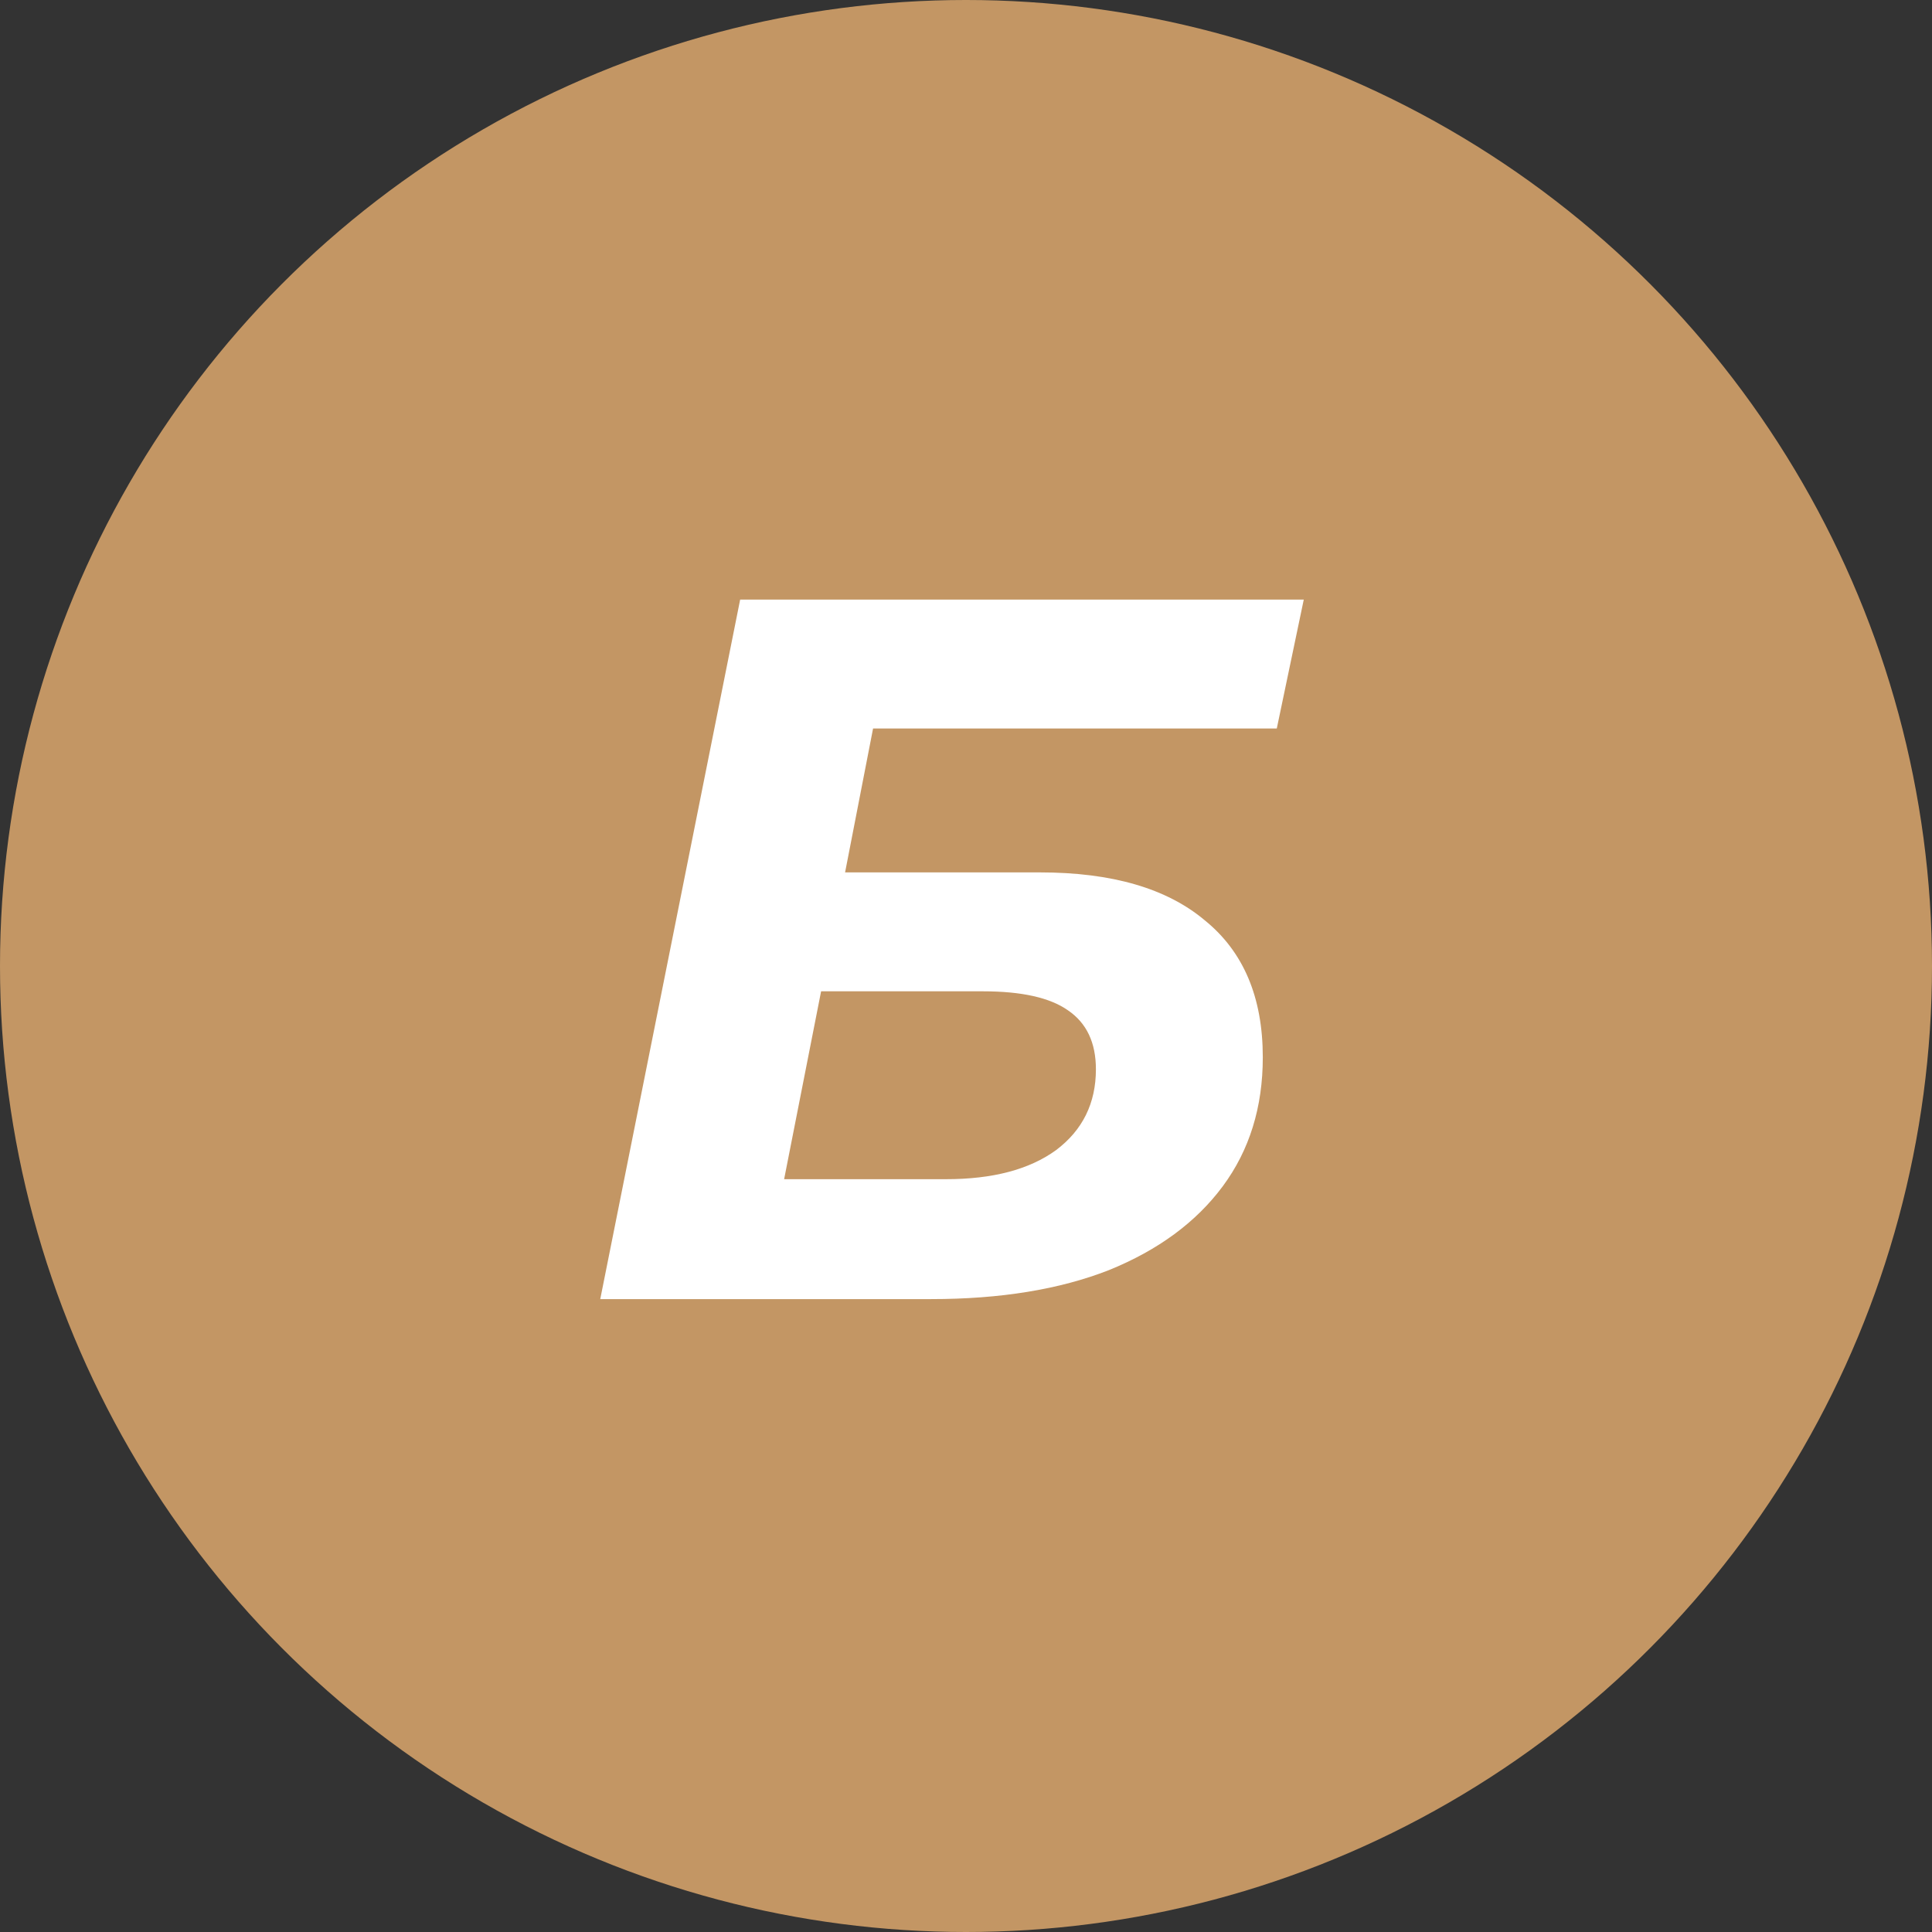
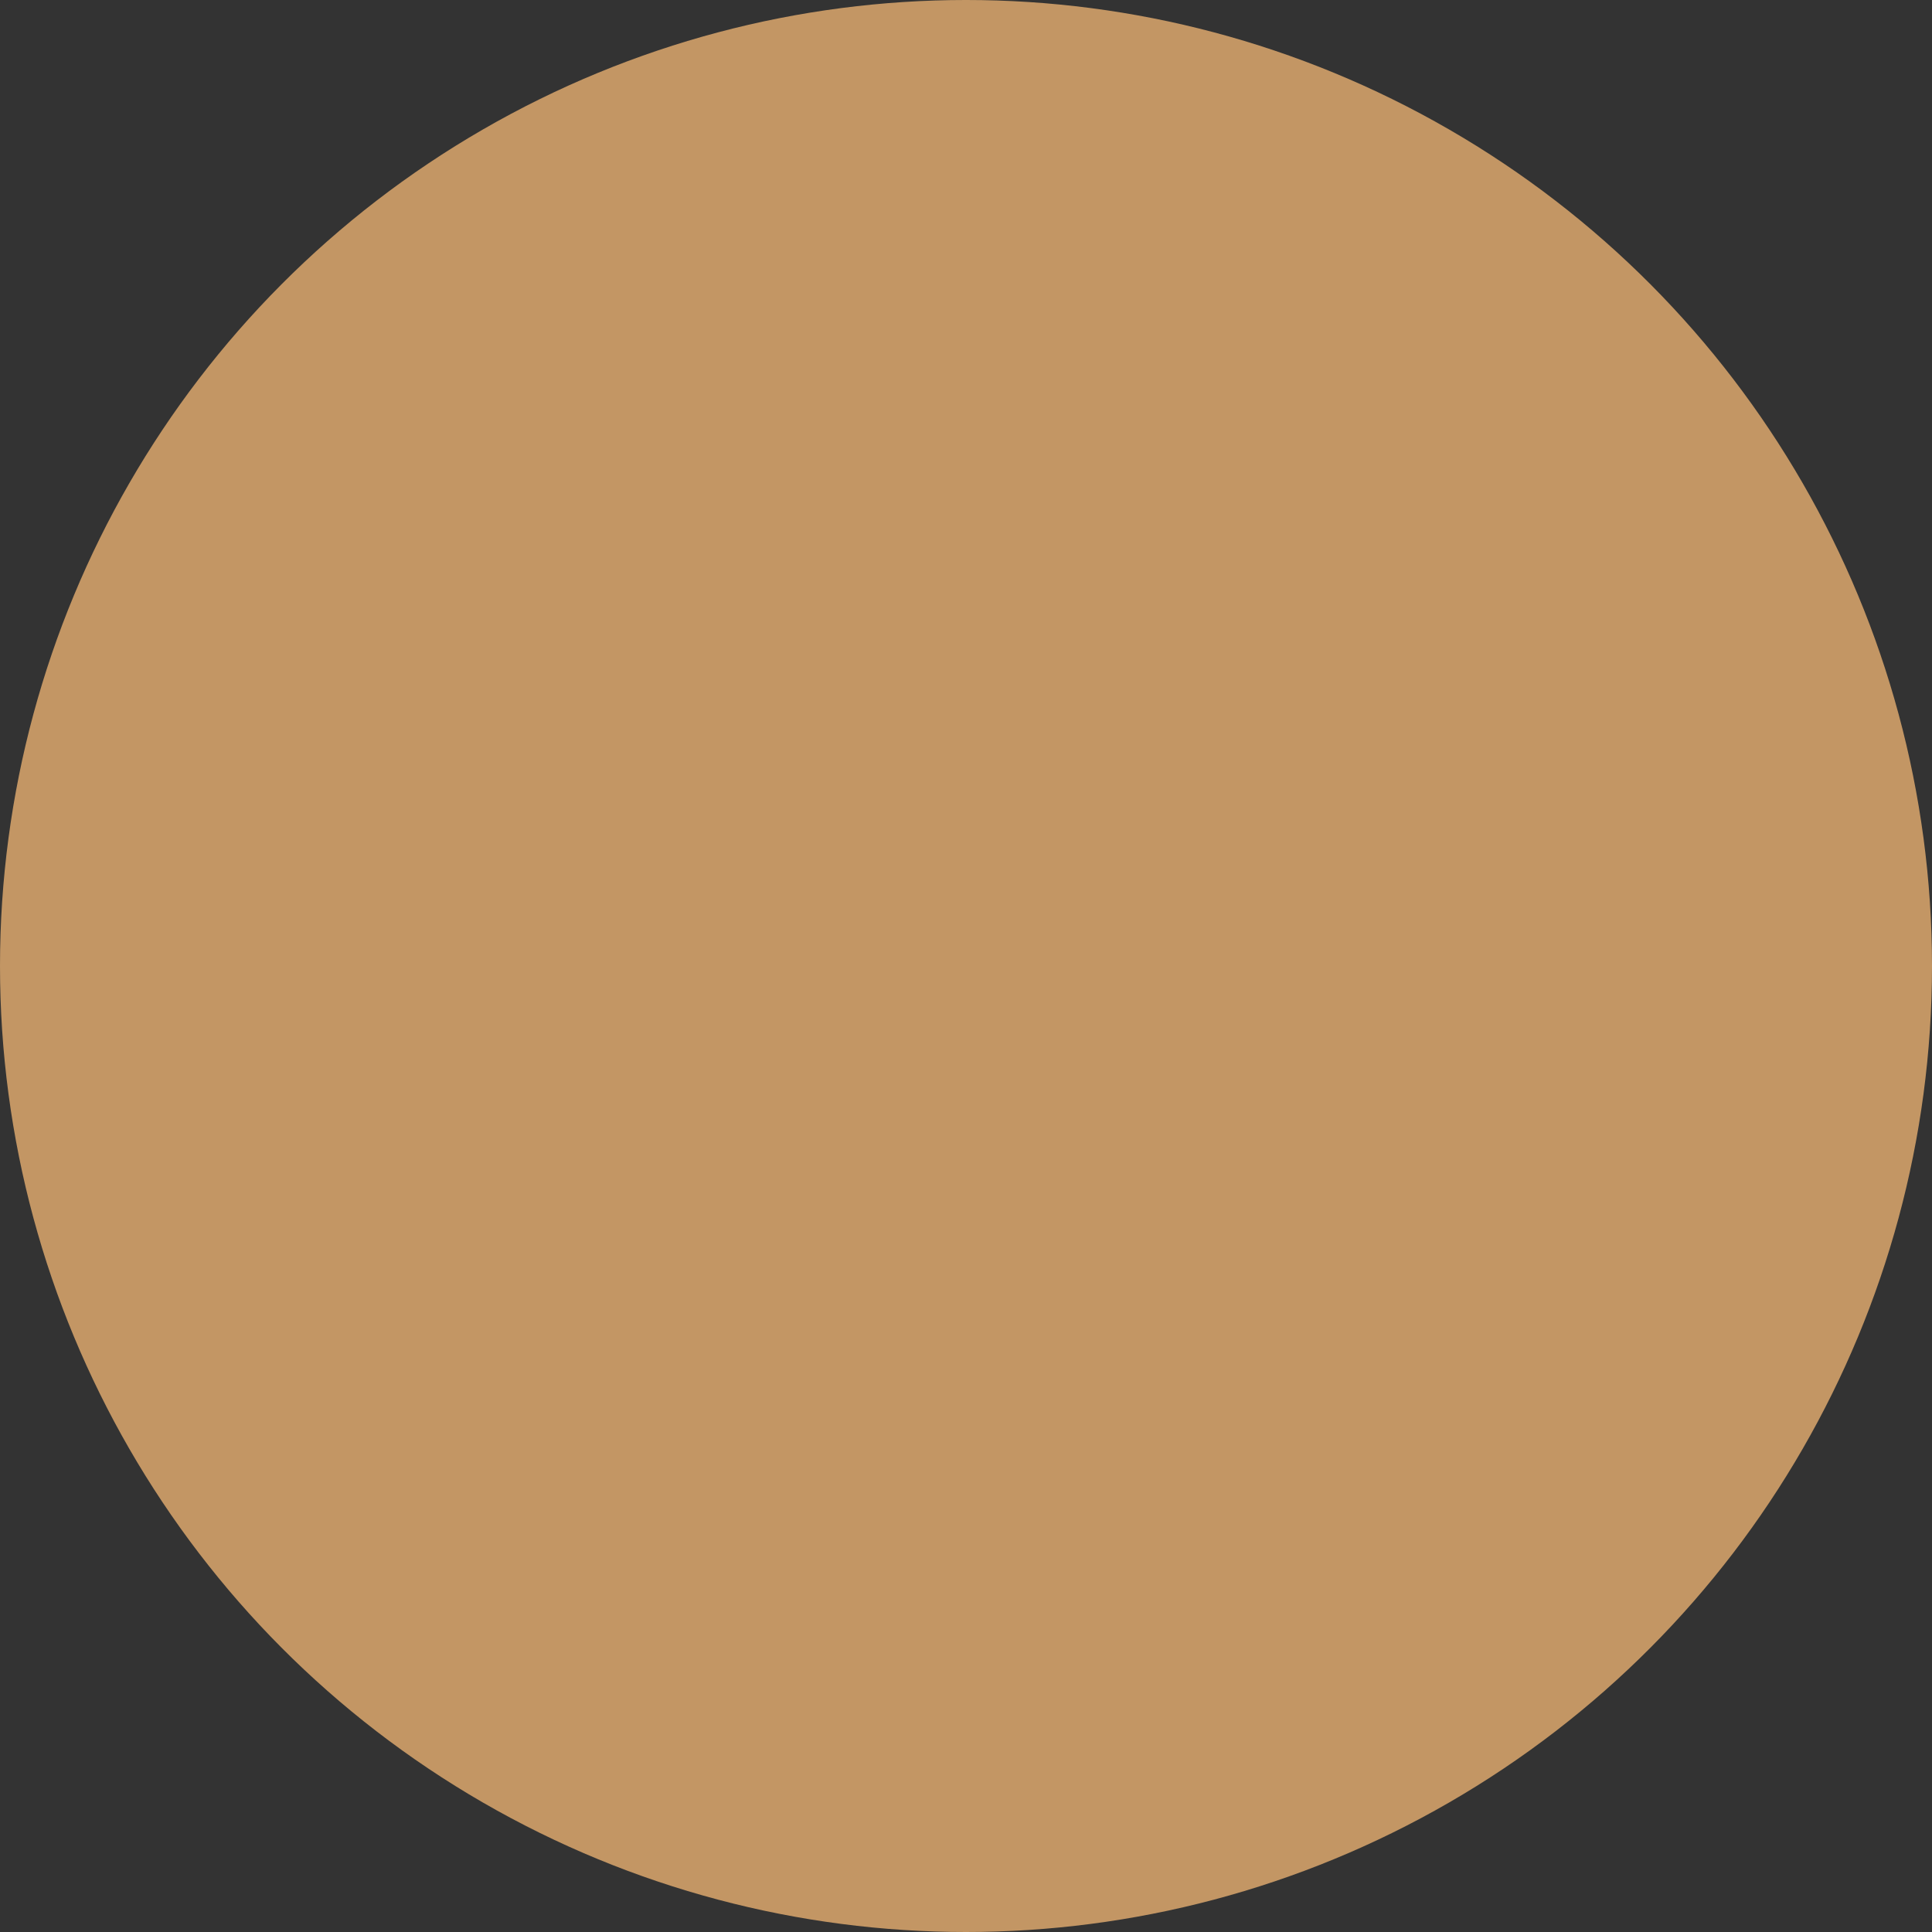
<svg xmlns="http://www.w3.org/2000/svg" width="58" height="58" viewBox="0 0 58 58" fill="none">
  <rect x="0" y="0" width="58" height="58" fill="#333333" stroke="none" />
  <circle cx="29" cy="29" r="29" fill="#C39664" />
-   <path d="M18.02 39L22.22 18H39.14L38.33 21.87H26.21L25.37 26.19H31.22C33.38 26.19 35.03 26.67 36.17 27.63C37.33 28.57 37.91 29.94 37.91 31.74C37.91 33.24 37.51 34.53 36.71 35.61C35.91 36.69 34.77 37.53 33.29 38.13C31.81 38.71 30.03 39 27.95 39H18.02ZM23.54 35.4H28.4C29.8 35.4 30.9 35.11 31.7 34.53C32.5 33.93 32.9 33.12 32.9 32.1C32.9 31.3 32.62 30.71 32.06 30.33C31.52 29.95 30.67 29.76 29.51 29.76H24.65L23.54 35.4Z" fill="white" />
</svg>